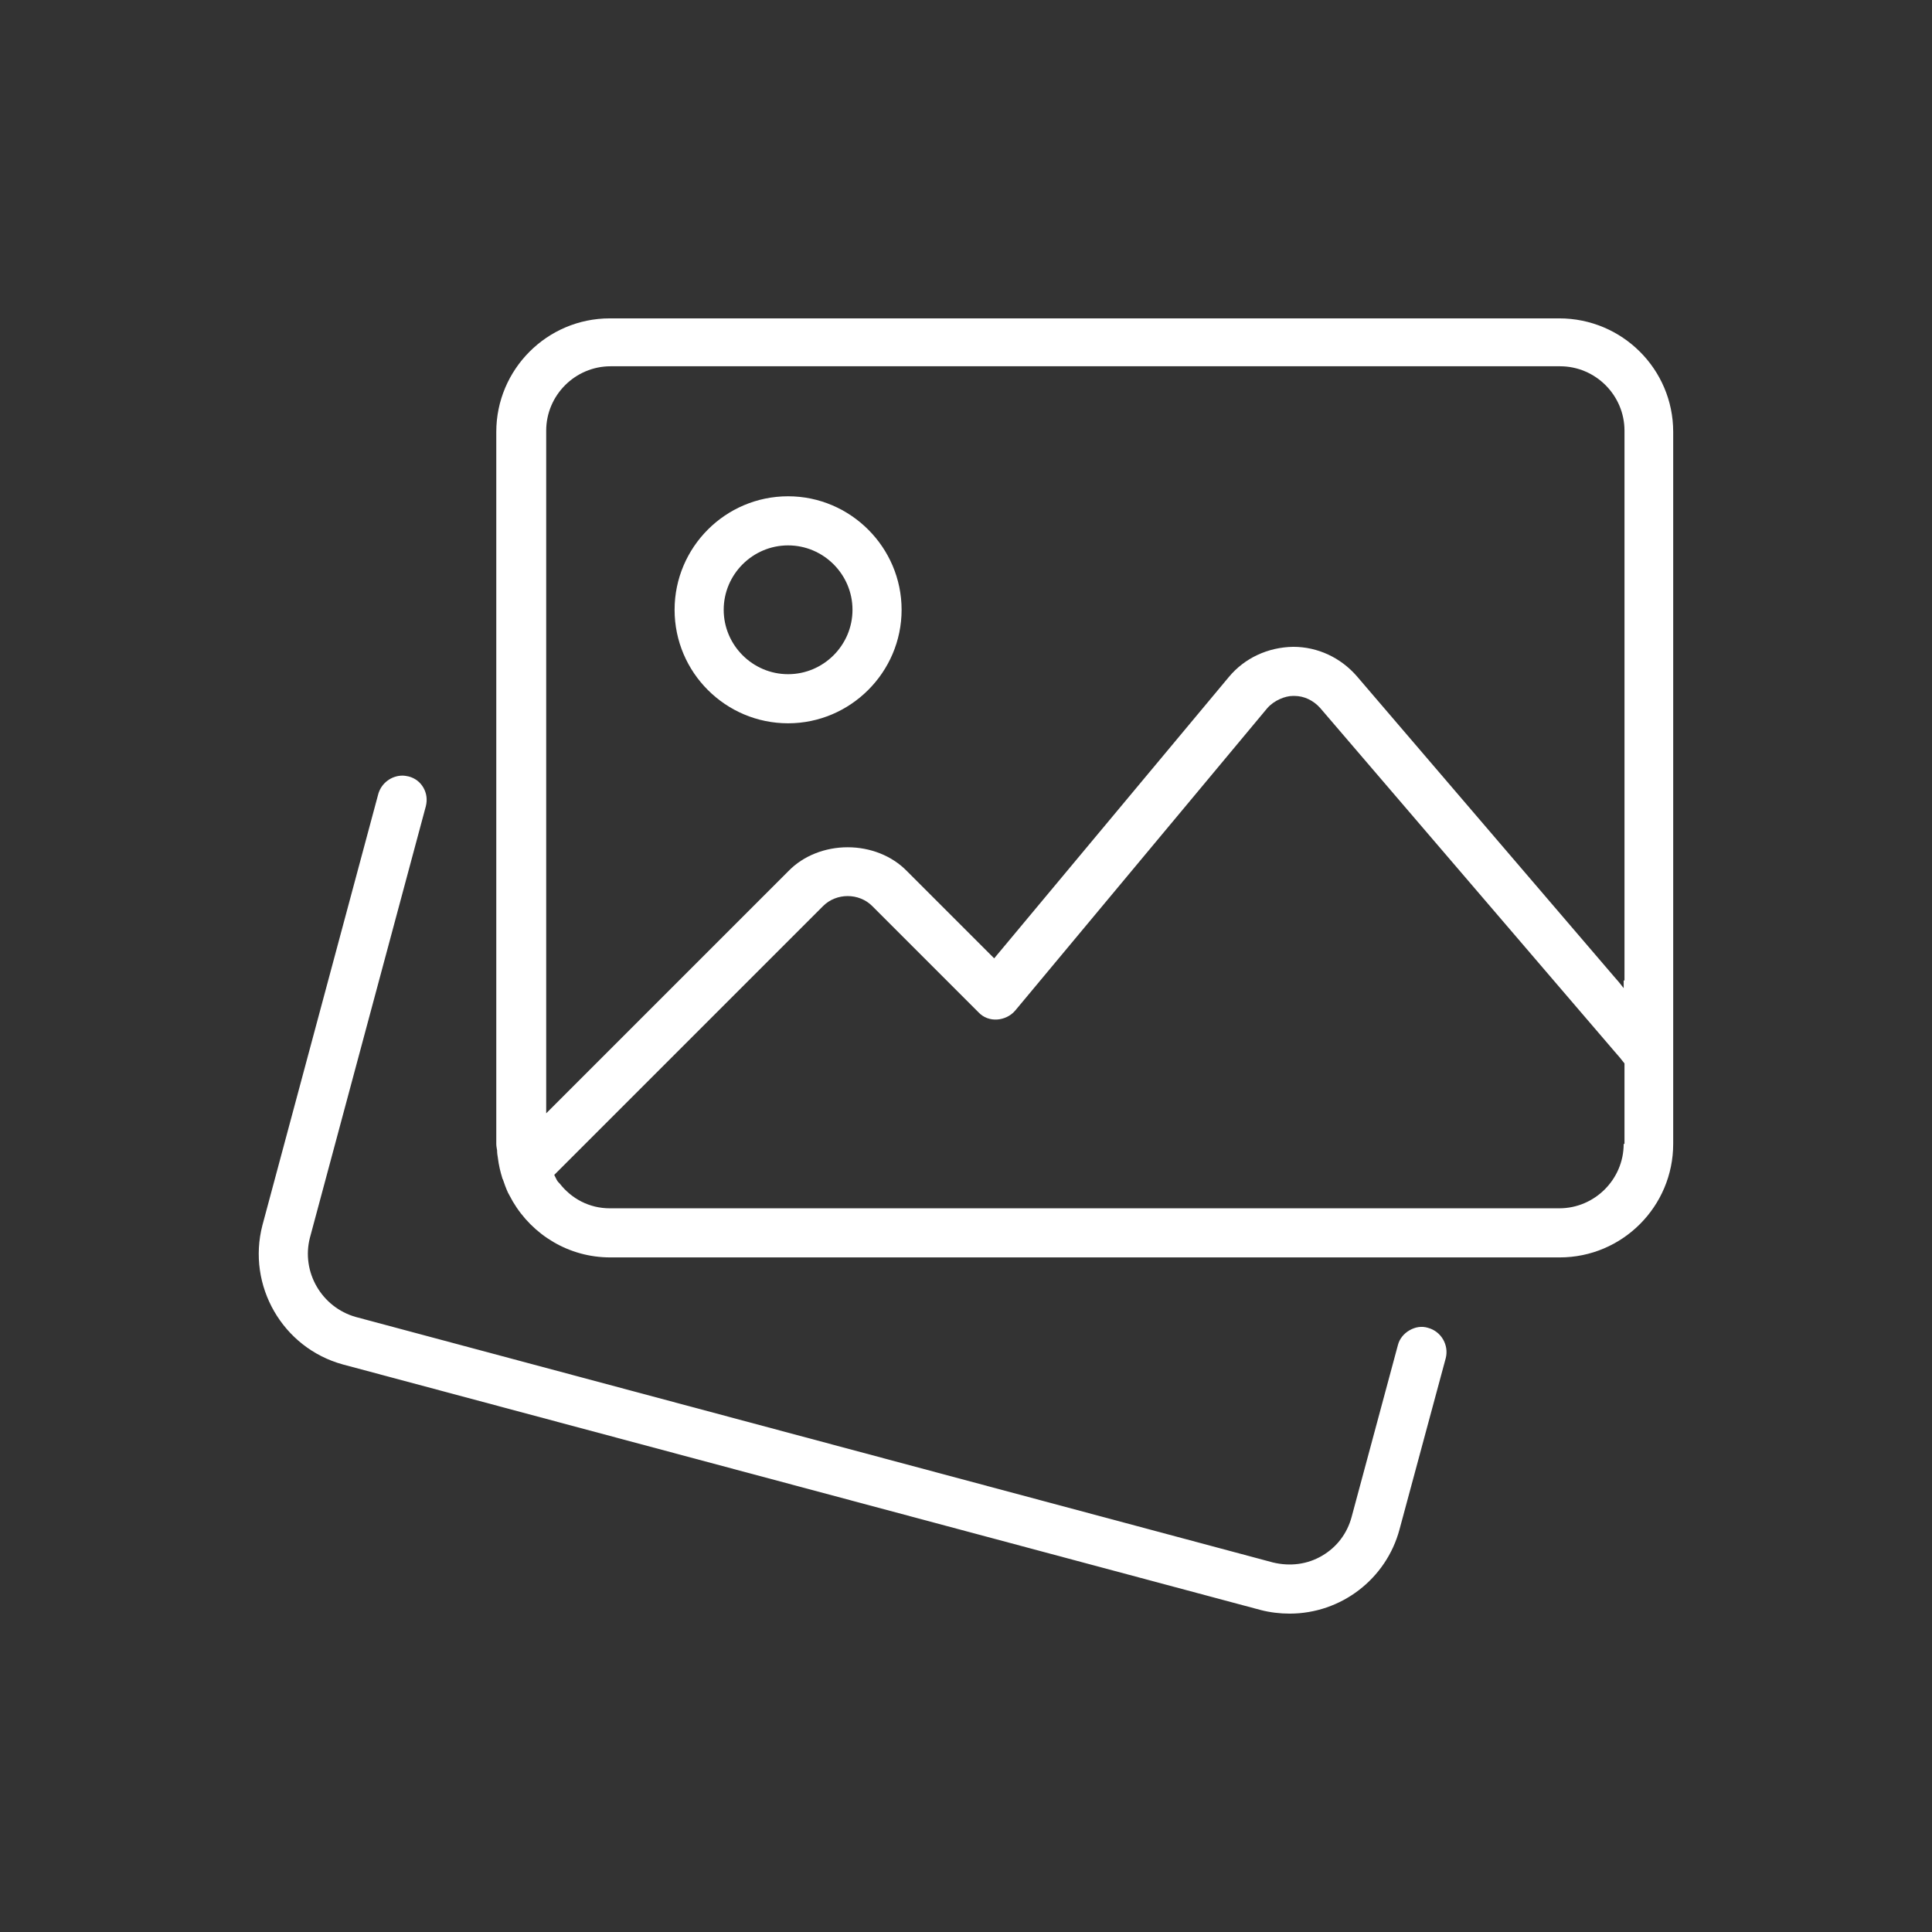
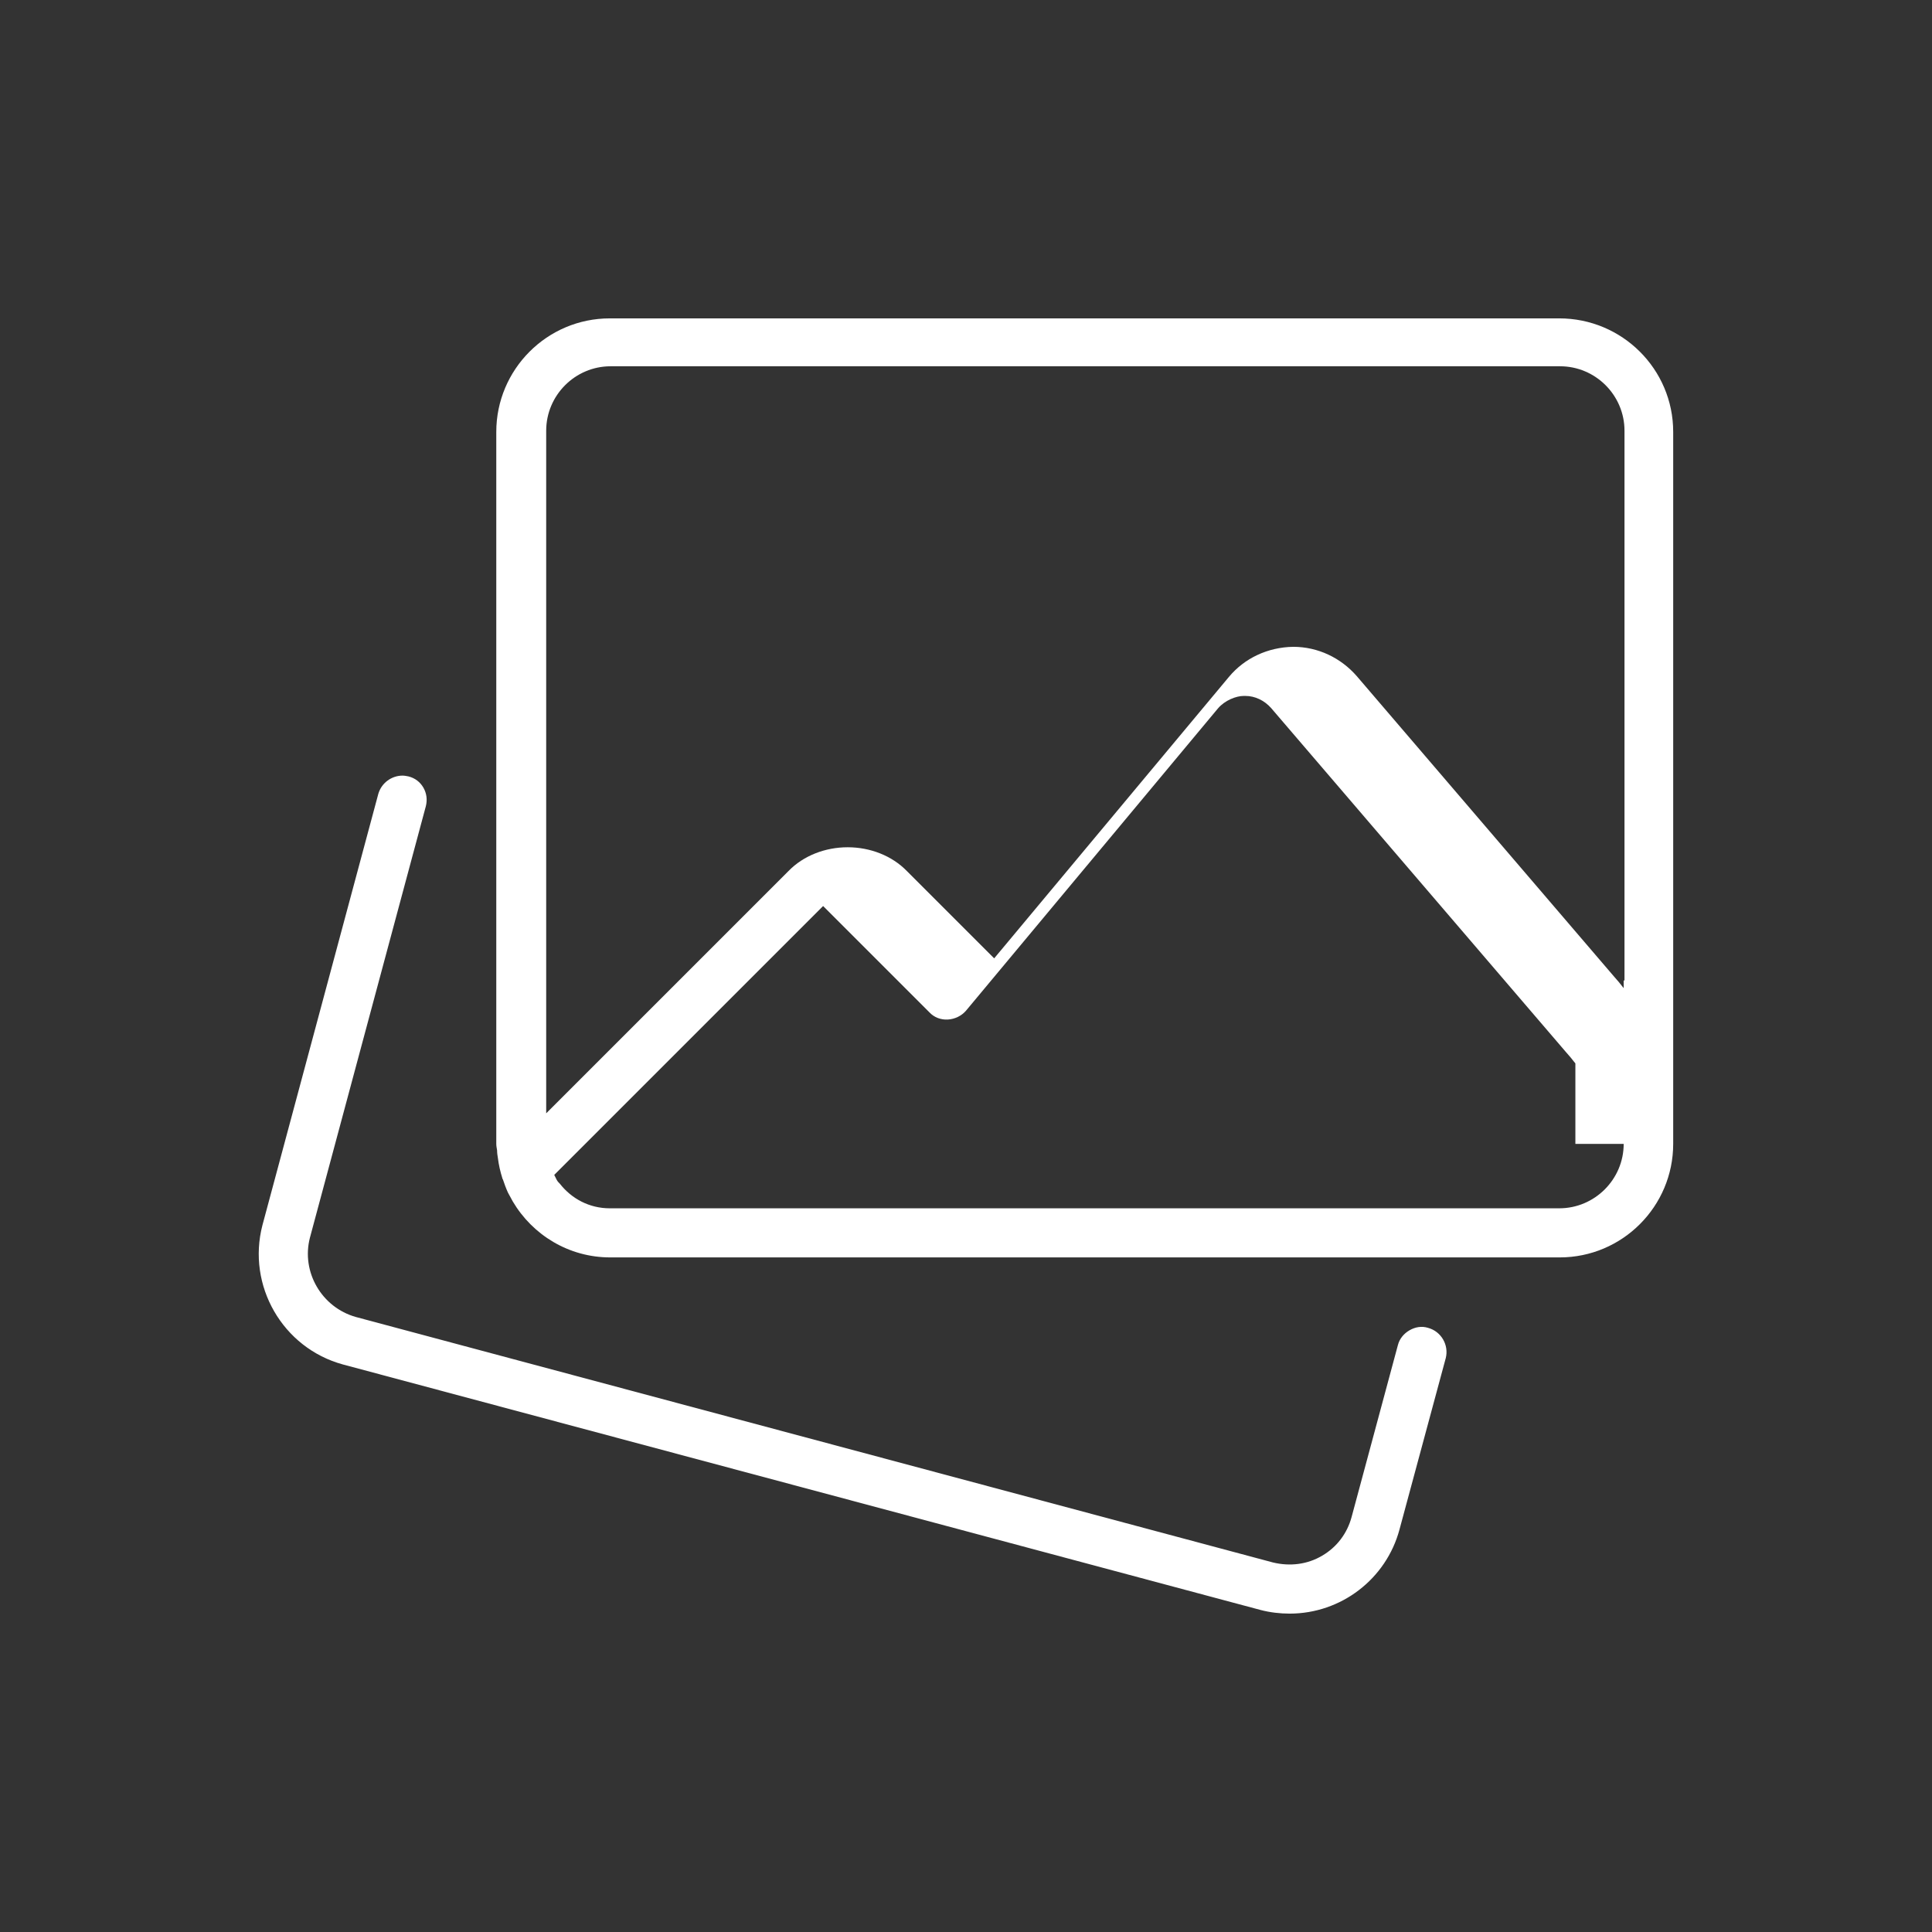
<svg xmlns="http://www.w3.org/2000/svg" version="1.1" x="0px" y="0px" viewBox="0 0 48 48" style="enable-background:new 0 0 48 48;" xml:space="preserve">
  <rect x="0" y="0" width="48" height="48" fill="#333333" stroke="none" />
  <style type="text/css">
	.st0{fill:none;stroke:#000000;stroke-width:1.5;stroke-linecap:round;stroke-linejoin:round;}
	.st1{stroke:#000000;stroke-width:0.5;stroke-miterlimit:10;}
	.st2{stroke:#000000;stroke-width:0.9;stroke-linecap:round;stroke-linejoin:round;stroke-miterlimit:10;}
	.st3{stroke:#FFFFFF;stroke-width:1.2;stroke-miterlimit:10;}
	.st4{stroke:#FFFFFF;stroke-width:0.1;stroke-miterlimit:10;}
	.st5{fill:none;stroke:#FFFFFF;stroke-width:1.5;stroke-linecap:round;stroke-linejoin:round;}
	.st6{fill:#FFFFFF;stroke:#FFFFFF;stroke-width:0.5;stroke-miterlimit:10;}
	.st7{fill:#FFFFFF;}
	.st8{fill:#FFFFFF;stroke:#FFFFFF;stroke-width:0.9;stroke-linecap:round;stroke-linejoin:round;stroke-miterlimit:10;}
	.st9{stroke:#FFFFFF;stroke-width:0.2;stroke-miterlimit:10;}
	.st10{fill:none;stroke:#000000;stroke-width:1.3;stroke-linecap:round;stroke-linejoin:round;stroke-miterlimit:13.333;}
	.st11{fill:none;stroke:#000000;stroke-width:1.2;stroke-linecap:round;stroke-linejoin:round;stroke-miterlimit:10;}
	.st12{clip-path:url(#SVGID_00000181803592671749428600000014398913369795245745_);}
	.st13{fill:none;stroke:#000000;stroke-width:1.2;stroke-linecap:round;stroke-linejoin:round;stroke-miterlimit:13.333;}
	.st14{clip-path:url(#SVGID_00000025424061942960723560000004150918354736024452_);}
	.st15{fill:none;stroke:#000000;stroke-width:1.2;stroke-linecap:round;stroke-linejoin:round;stroke-miterlimit:30.568;}
	.st16{fill:none;stroke:#000000;stroke-width:1.2;stroke-miterlimit:10;}
	.st17{stroke:#000000;stroke-miterlimit:10;}
	.st18{fill:none;stroke:#000000;stroke-width:1.5;stroke-linecap:round;stroke-linejoin:round;stroke-miterlimit:30.568;}
	.st19{fill:none;stroke:#000000;stroke-width:1.4;stroke-linecap:round;stroke-linejoin:round;stroke-miterlimit:30.568;}
	.st20{fill:none;stroke:#FFFFFF;stroke-width:1.3;stroke-linecap:round;stroke-linejoin:round;stroke-miterlimit:13.333;}
	.st21{fill:none;stroke:#FFFFFF;stroke-width:1.2;stroke-linecap:round;stroke-linejoin:round;stroke-miterlimit:10;}
	.st22{fill:none;stroke:#FFFFFF;stroke-width:1.2;stroke-linecap:round;stroke-linejoin:round;stroke-miterlimit:13.333;}
	.st23{fill:none;stroke:#FFFFFF;stroke-width:1.2;stroke-linecap:round;stroke-linejoin:round;stroke-miterlimit:30.568;}
	.st24{fill:none;stroke:#FFFFFF;stroke-width:1.2;stroke-miterlimit:10;}
	.st25{fill:#FFFFFF;stroke:#FFFFFF;stroke-miterlimit:10;}
	.st26{fill:none;stroke:#FFFFFF;stroke-width:1.5;stroke-linecap:round;stroke-linejoin:round;stroke-miterlimit:30.568;}
	.st27{fill:none;stroke:#FFFFFF;stroke-width:1.4;stroke-linecap:round;stroke-linejoin:round;stroke-miterlimit:30.568;}
	.st28{stroke:#000000;stroke-width:0.8;stroke-miterlimit:10;}
	.st29{stroke:#000000;stroke-width:0.7;stroke-miterlimit:10;}
	.st30{stroke:#FFFFFF;stroke-width:0.15;stroke-miterlimit:10;}
	.st31{stroke:#000000;stroke-width:0.18;stroke-miterlimit:10;}
	.st32{stroke:#000000;stroke-width:0.25;stroke-miterlimit:10;}
	.st33{fill:none;stroke:#000000;stroke-linecap:round;stroke-linejoin:round;}
	.st34{fill:none;stroke:#000000;stroke-miterlimit:10;}
	.st35{stroke:#FFFFFF;stroke-width:0.3;stroke-miterlimit:10;}
	.st36{stroke:#000000;stroke-width:0.4;stroke-miterlimit:10;}
	.st37{fill:none;}
	.st38{stroke:#000000;stroke-width:0.25;stroke-linecap:round;stroke-linejoin:round;stroke-miterlimit:10;}
	.st39{fill:#FFFFFF;stroke:#FFFFFF;stroke-width:0.8;stroke-miterlimit:10;}
	.st40{fill:#FFFFFF;stroke:#FFFFFF;stroke-width:0.7;stroke-miterlimit:10;}
	.st41{stroke:#FFFFFF;stroke-width:0.7;stroke-miterlimit:10;}
	.st42{fill:#FFFFFF;stroke:#FFFFFF;stroke-width:0.18;stroke-miterlimit:10;}
	.st43{fill:#FFFFFF;stroke:#FFFFFF;stroke-width:0.25;stroke-miterlimit:10;}
	.st44{fill:none;stroke:#FFFFFF;stroke-linecap:round;stroke-linejoin:round;}
	.st45{fill:none;stroke:#FFFFFF;stroke-miterlimit:10;}
	.st46{fill:#FFFFFF;stroke:#FFFFFF;stroke-width:0.4;stroke-miterlimit:10;}
	.st47{stroke:#000000;stroke-width:0.6;stroke-miterlimit:10;}
	.st48{fill:#FFFFFF;stroke:#FFFFFF;stroke-width:0.6;stroke-miterlimit:10;}
	.st49{clip-path:url(#SVGID_00000090265652569058387030000007936247738868988561_);}
	.st50{fill:none;stroke:#000000;stroke-width:1.2;stroke-linecap:round;stroke-linejoin:round;stroke-miterlimit:3.484;}
	.st51{fill:none;stroke:#FFFFFF;stroke-width:1.2;stroke-linecap:round;stroke-linejoin:round;stroke-miterlimit:3.484;}
	.st52{clip-path:url(#SVGID_00000067200499350438896330000012522064041621058475_);}
	.st53{fill:none;stroke:#000000;stroke-width:1.5;stroke-linecap:round;stroke-linejoin:round;stroke-miterlimit:13.333;}
	.st54{clip-path:url(#SVGID_00000018930943152262300550000004520916587307085462_);}
	.st55{clip-path:url(#SVGID_00000114756074883562227430000010174106892317724840_);}
	.st56{fill:none;stroke:#000000;stroke-width:1.4;stroke-linecap:round;stroke-linejoin:round;stroke-miterlimit:13.333;}
	.st57{fill:none;stroke:#FFFFFF;stroke-width:1.4;stroke-linecap:round;stroke-linejoin:round;stroke-miterlimit:13.333;}
	.st58{stroke:#FFFFFF;stroke-width:0.25;stroke-miterlimit:10;}
	.st59{clip-path:url(#SVGID_00000182529417957051431380000006931281049722623909_);}
</style>
  <g id="Calque_1">
</g>
  <g id="Capa_1">
</g>
  <g id="svg6954">
</g>
  <g id="Mode_Isolation">
</g>
  <g id="Layer_1">
</g>
  <g id="_x3C_Layer_x3E_">
</g>
  <g id="Слой_1">
</g>
  <g id="svg1362">
</g>
  <g id="svg2137">
</g>
  <g id="Icons">
</g>
  <g id="svg1509">
</g>
  <g id="svg2880">
</g>
  <g id="_x31_">
    <g>
      <path class="st7" d="M35.48,32.99c-0.16-0.05-0.32-0.02-0.46,0.06c-0.14,0.08-0.25,0.21-0.29,0.37l-1.15,4.27    c-0.11,0.41-0.37,0.75-0.73,0.96c-0.37,0.22-0.8,0.27-1.22,0.17l-22.79-6.1c-0.85-0.24-1.36-1.12-1.14-1.97l2.88-10.72    c0.04-0.16,0.02-0.32-0.06-0.46c-0.08-0.14-0.21-0.24-0.37-0.28c-0.05-0.01-0.1-0.02-0.15-0.02c-0.27,0-0.52,0.18-0.6,0.45    L6.52,30.44c-0.39,1.5,0.5,3.05,2,3.46l22.8,6.1c0.23,0.06,0.48,0.09,0.72,0.09c1.28,0,2.4-0.86,2.73-2.09l1.15-4.26    C36,33.42,35.81,33.08,35.48,32.99z" />
-       <path class="st7" d="M38.74,7.91H15.15c-1.56,0-2.82,1.27-2.82,2.82v17.69c0,0.05,0.01,0.1,0.02,0.16c0,0.07,0.01,0.13,0.02,0.19    c0.02,0.17,0.06,0.34,0.11,0.5c0,0.01,0,0.02,0.01,0.02c0.04,0.12,0.08,0.23,0.13,0.34c0.04,0.07,0.08,0.15,0.12,0.22    c0.49,0.83,1.39,1.39,2.42,1.39h23.59c1.56,0,2.82-1.27,2.82-2.82V26.8v-0.2v-0.35v-0.43V25.6V10.73    C41.57,9.17,40.3,7.91,38.74,7.91z M40.34,28.42c0,0.88-0.72,1.6-1.6,1.6H15.15c-0.51,0-0.95-0.24-1.24-0.61    c-0.03-0.03-0.06-0.06-0.08-0.1c-0.02-0.04-0.04-0.08-0.06-0.12l0.09-0.09l0.1-0.1l6.49-6.49c0.33-0.33,0.89-0.33,1.22,0    l2.64,2.64c0.12,0.13,0.29,0.19,0.46,0.18c0.17-0.01,0.34-0.09,0.45-0.22l6.26-7.51c0.17-0.2,0.45-0.31,0.64-0.31    c0.01,0,0.03,0,0.04,0c0,0,0,0,0,0c0.24,0,0.47,0.11,0.64,0.3l7.31,8.53l0.13,0.15l0.12,0.15v0.19v0.18V28.42z M40.34,24.36v0.19    l-0.12-0.15l-0.13-0.15l-6.38-7.45c-0.4-0.46-0.97-0.73-1.58-0.73c-0.63,0.01-1.21,0.28-1.6,0.75l-5.83,6.99l-2.17-2.17    c-0.37-0.38-0.91-0.59-1.47-0.59s-1.1,0.21-1.47,0.59l-5.77,5.77l-0.13,0.13l-0.12,0.12v-0.18v-0.18v-16.6    c0-0.88,0.72-1.6,1.6-1.6h23.59c0.88,0,1.6,0.72,1.6,1.6v13.44V24.36z" />
-       <path class="st7" d="M19.58,12.33c-1.56,0-2.82,1.27-2.82,2.82c0,1.56,1.27,2.82,2.82,2.82s2.82-1.27,2.82-2.82    C22.4,13.6,21.13,12.33,19.58,12.33z M19.58,16.75c-0.88,0-1.6-0.72-1.6-1.6s0.72-1.6,1.6-1.6s1.6,0.72,1.6,1.6    S20.46,16.75,19.58,16.75z" />
+       <path class="st7" d="M38.74,7.91H15.15c-1.56,0-2.82,1.27-2.82,2.82v17.69c0,0.05,0.01,0.1,0.02,0.16c0,0.07,0.01,0.13,0.02,0.19    c0.02,0.17,0.06,0.34,0.11,0.5c0,0.01,0,0.02,0.01,0.02c0.04,0.12,0.08,0.23,0.13,0.34c0.04,0.07,0.08,0.15,0.12,0.22    c0.49,0.83,1.39,1.39,2.42,1.39h23.59c1.56,0,2.82-1.27,2.82-2.82V26.8v-0.2v-0.35v-0.43V25.6V10.73    C41.57,9.17,40.3,7.91,38.74,7.91z M40.34,28.42c0,0.88-0.72,1.6-1.6,1.6H15.15c-0.51,0-0.95-0.24-1.24-0.61    c-0.03-0.03-0.06-0.06-0.08-0.1c-0.02-0.04-0.04-0.08-0.06-0.12l0.09-0.09l0.1-0.1l6.49-6.49l2.64,2.64c0.12,0.13,0.29,0.19,0.46,0.18c0.17-0.01,0.34-0.09,0.45-0.22l6.26-7.51c0.17-0.2,0.45-0.31,0.64-0.31    c0.01,0,0.03,0,0.04,0c0,0,0,0,0,0c0.24,0,0.47,0.11,0.64,0.3l7.31,8.53l0.13,0.15l0.12,0.15v0.19v0.18V28.42z M40.34,24.36v0.19    l-0.12-0.15l-0.13-0.15l-6.38-7.45c-0.4-0.46-0.97-0.73-1.58-0.73c-0.63,0.01-1.21,0.28-1.6,0.75l-5.83,6.99l-2.17-2.17    c-0.37-0.38-0.91-0.59-1.47-0.59s-1.1,0.21-1.47,0.59l-5.77,5.77l-0.13,0.13l-0.12,0.12v-0.18v-0.18v-16.6    c0-0.88,0.72-1.6,1.6-1.6h23.59c0.88,0,1.6,0.72,1.6,1.6v13.44V24.36z" />
    </g>
  </g>
  <g id="svg159">
</g>
</svg>